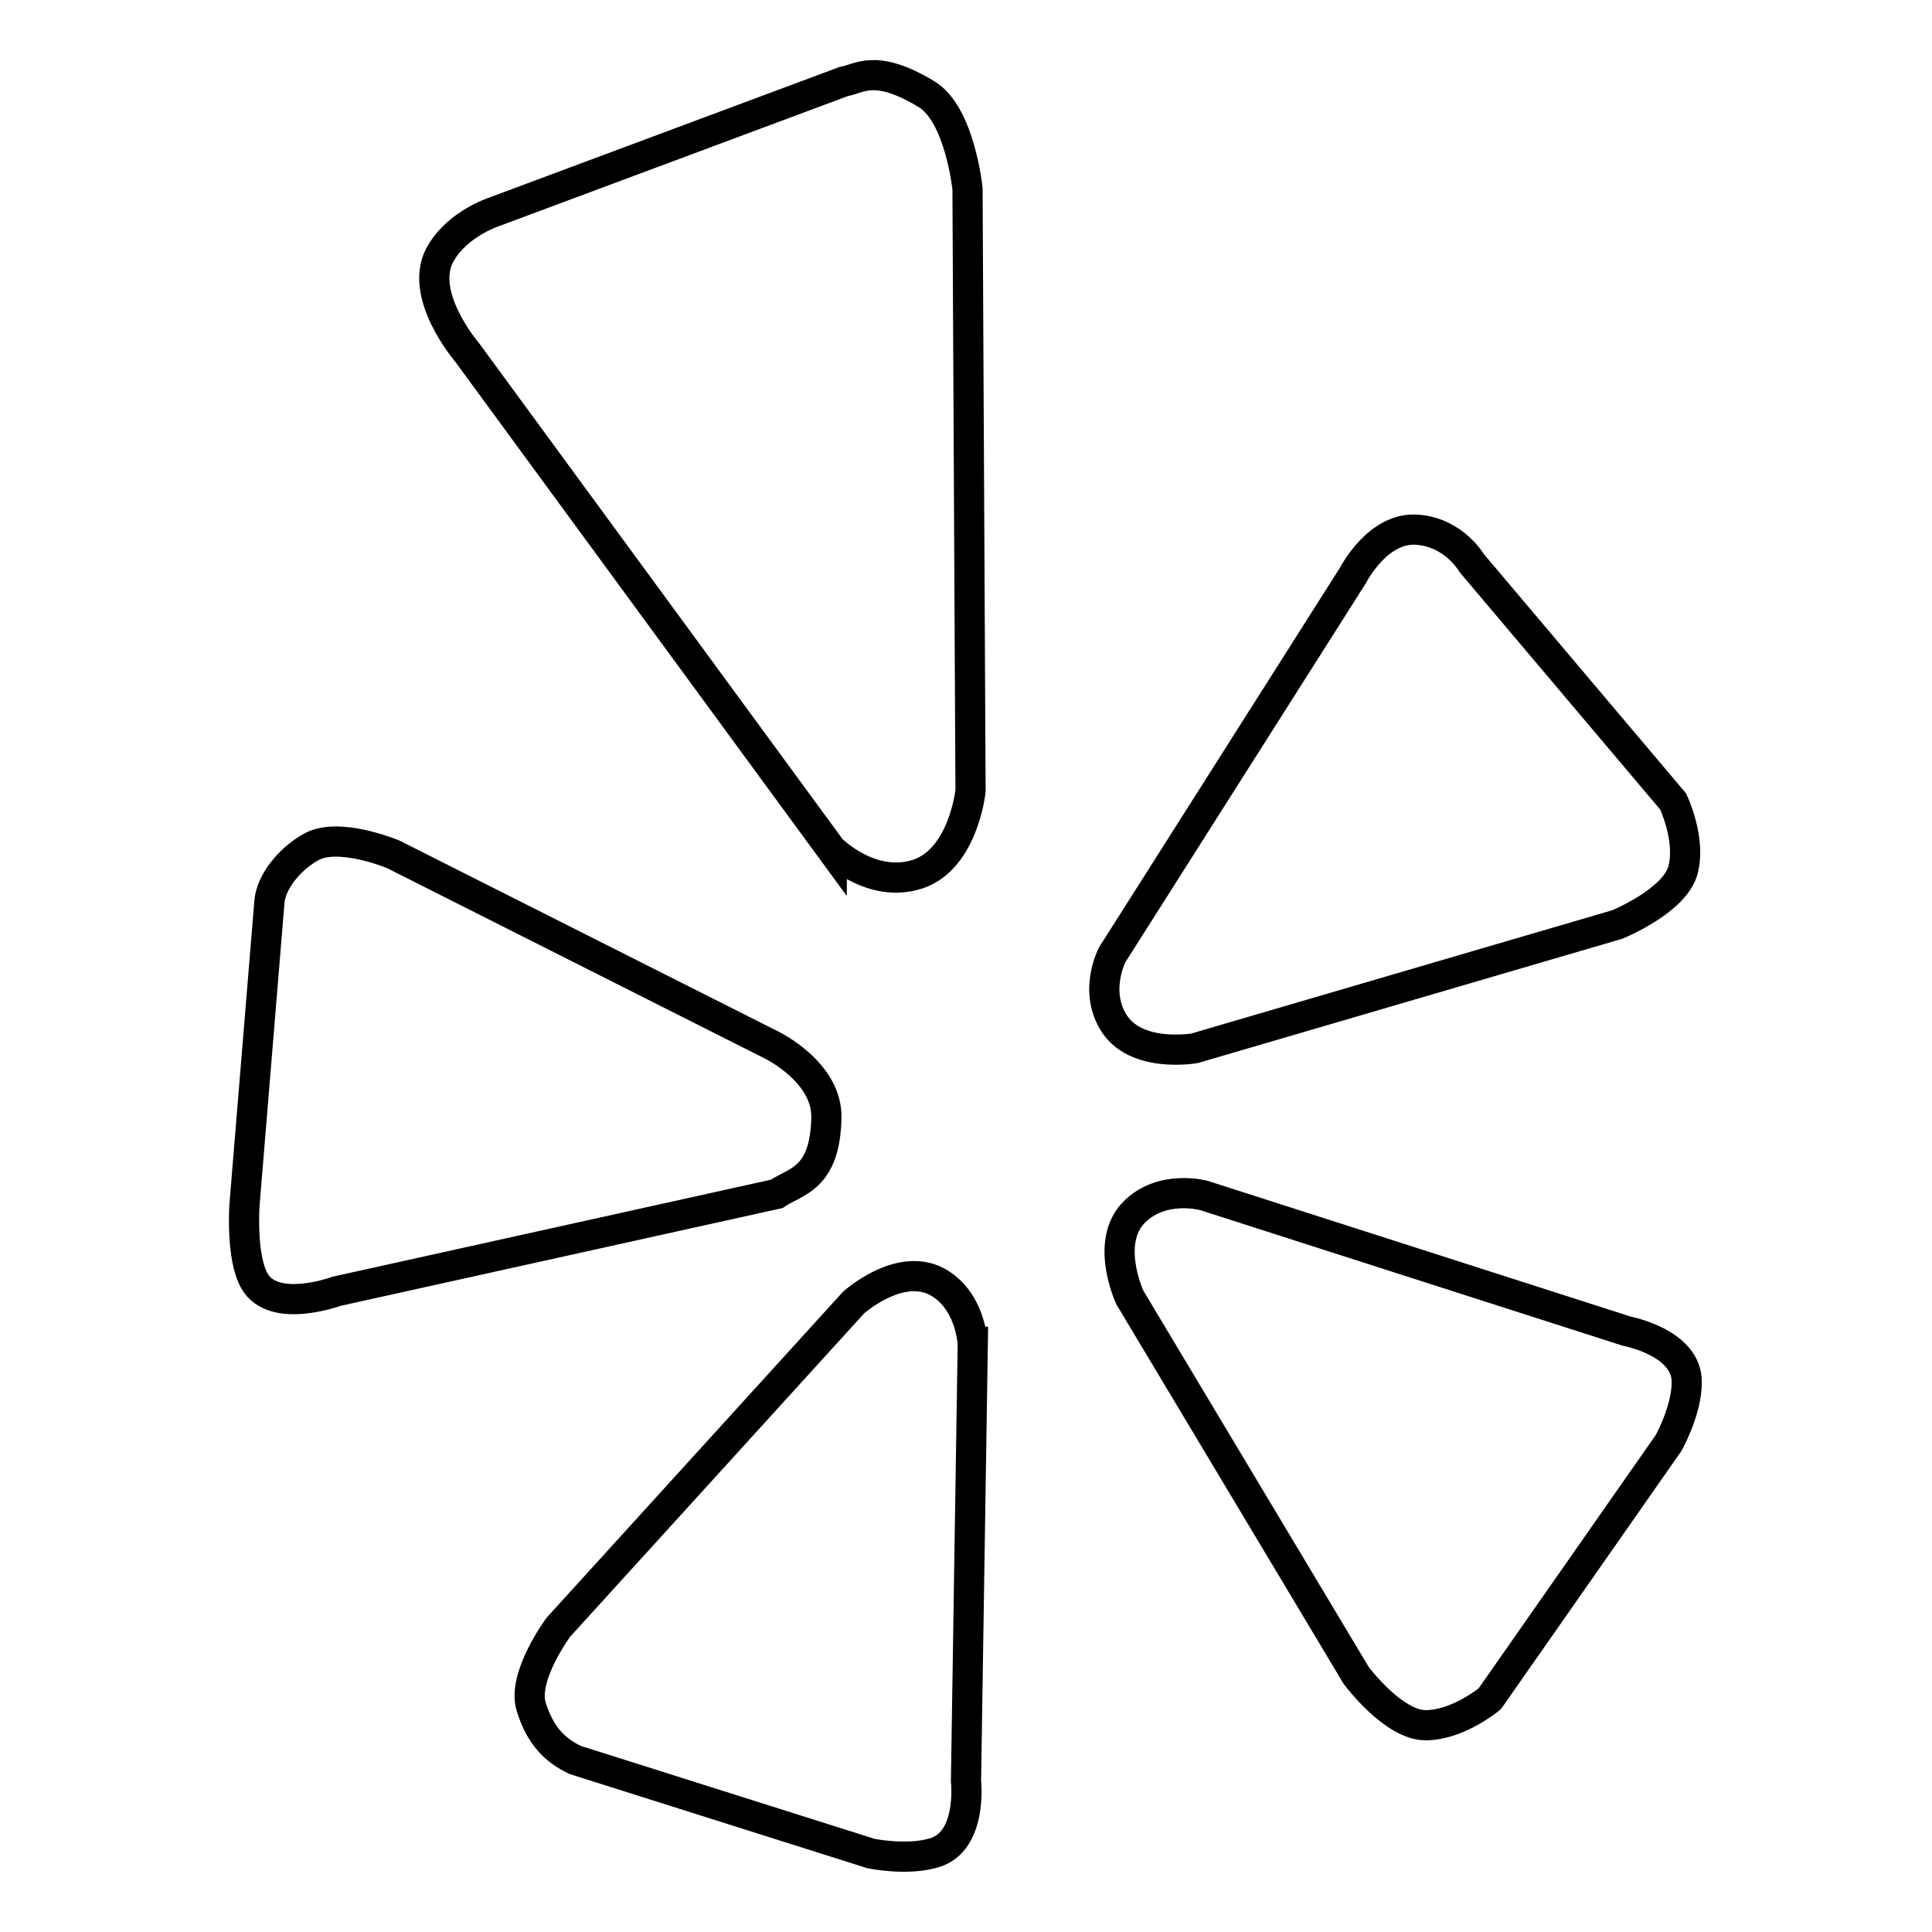
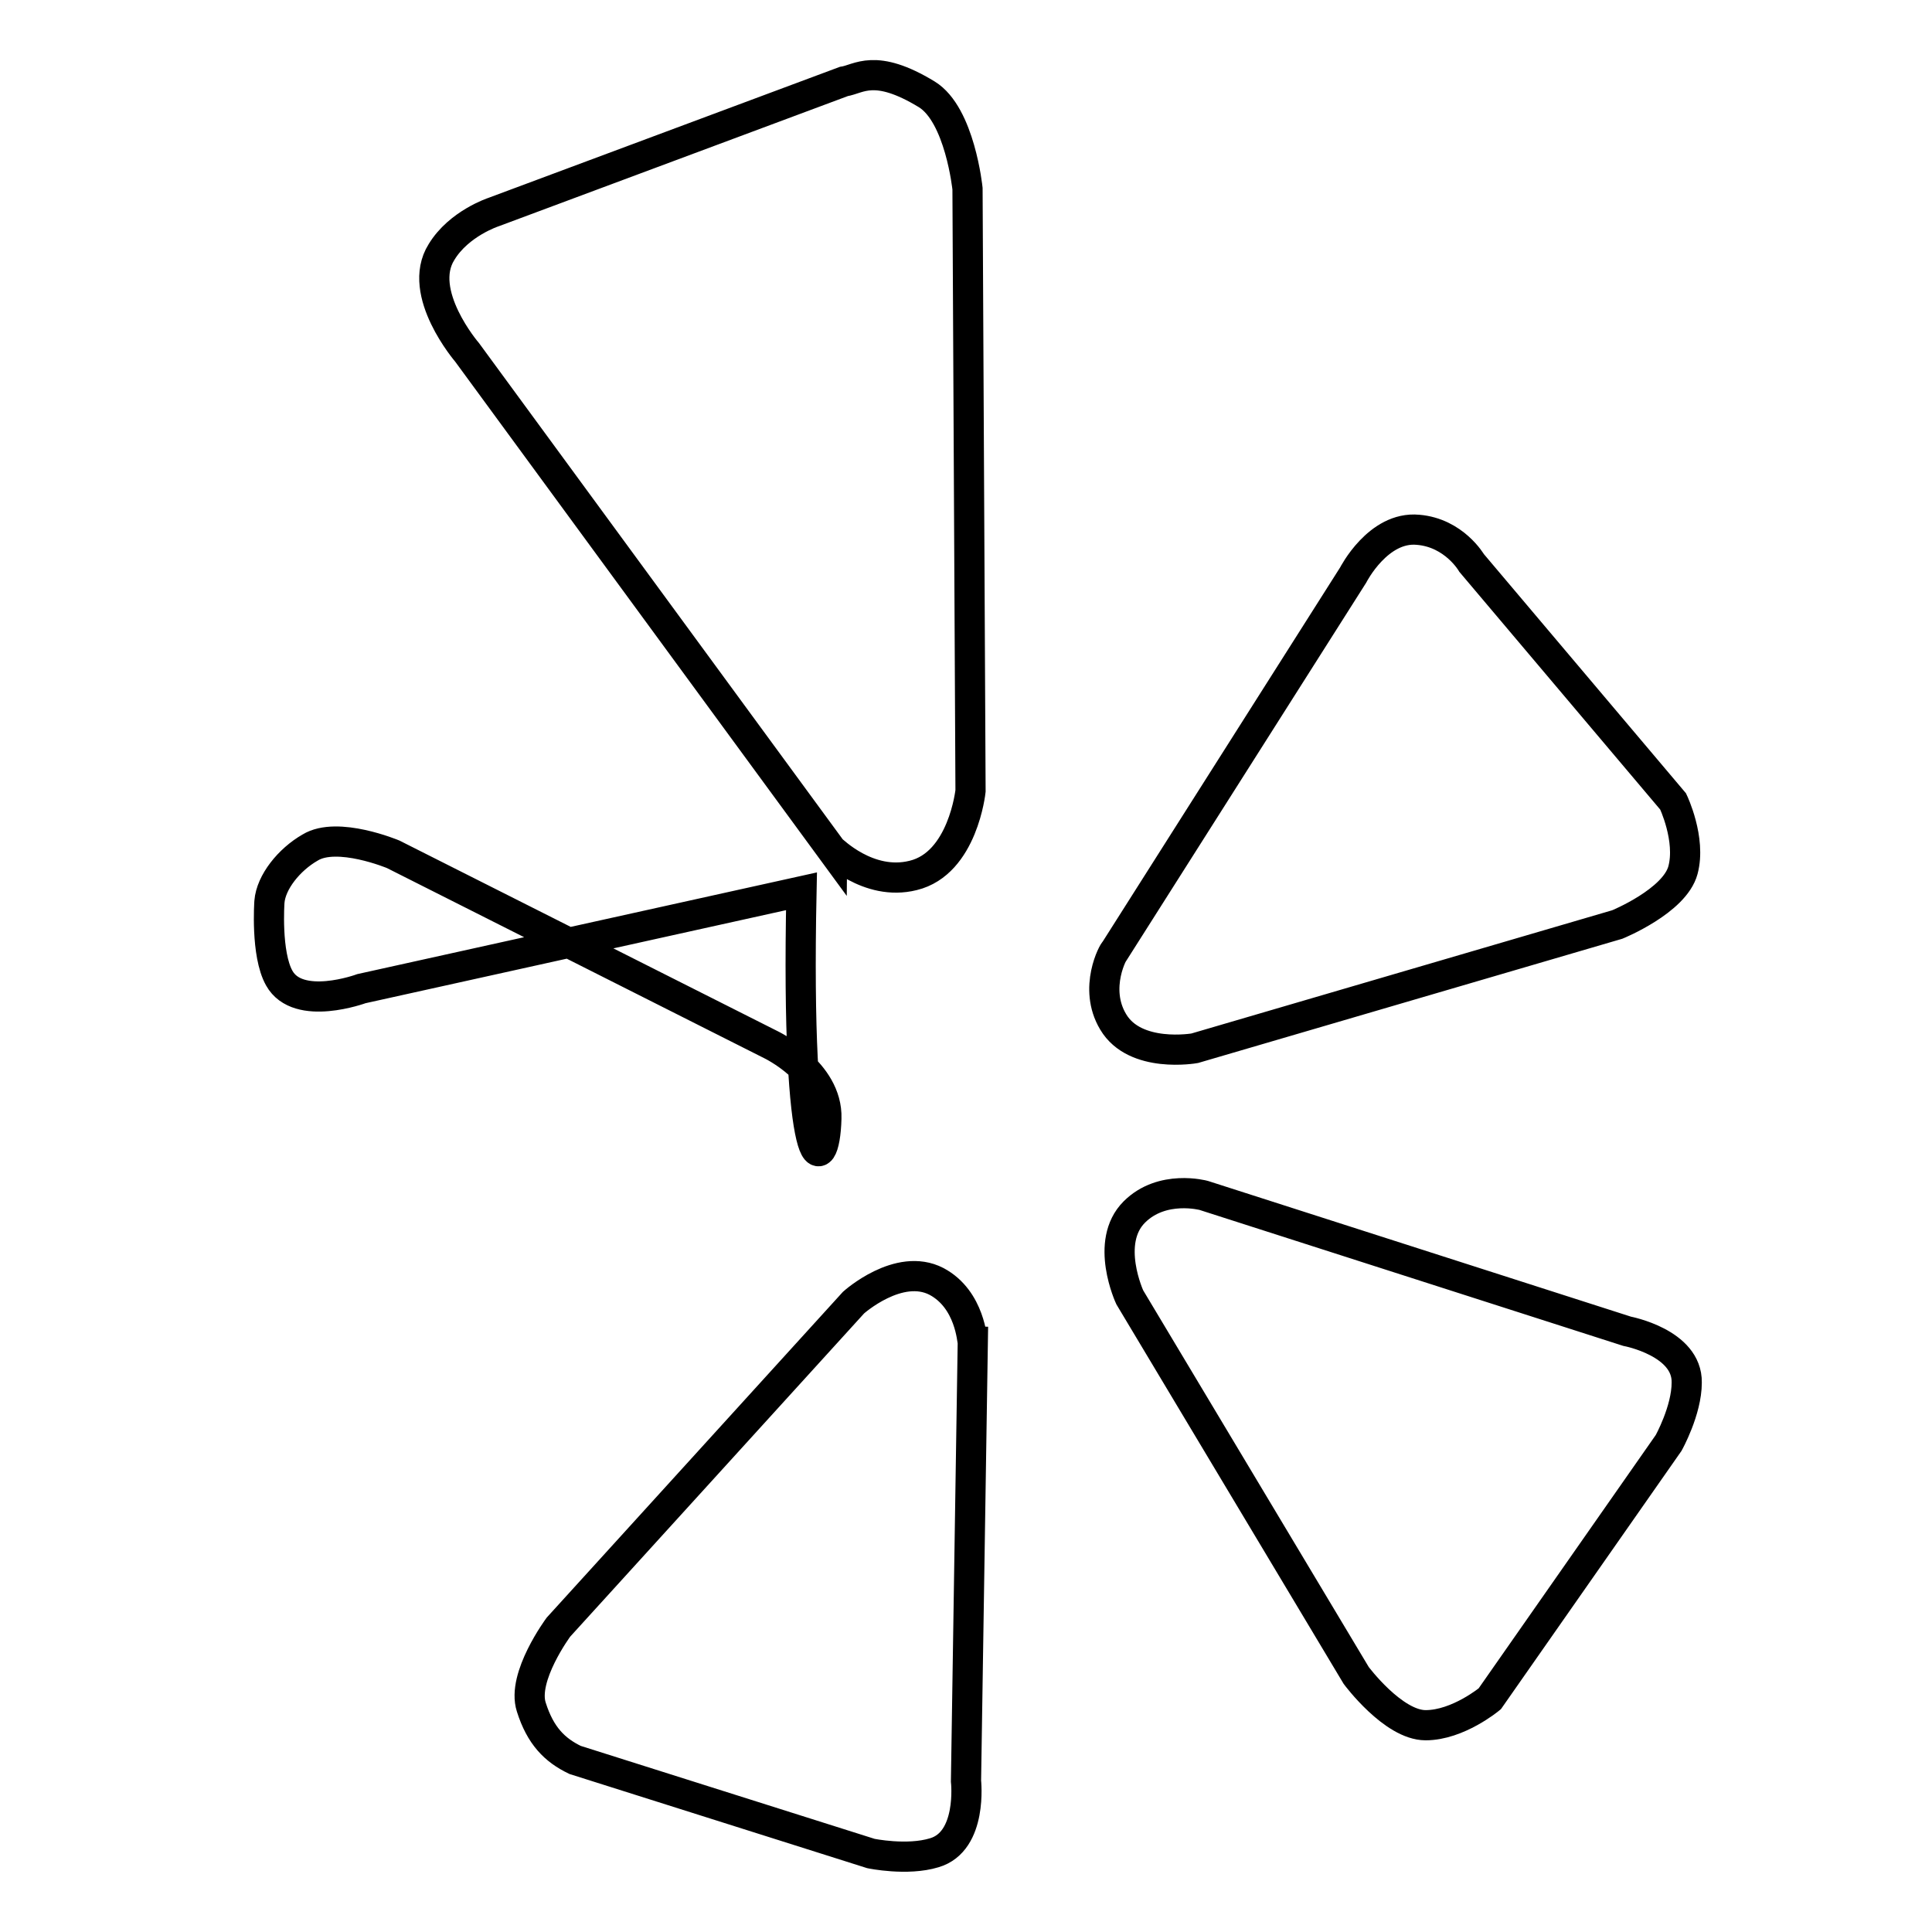
<svg xmlns="http://www.w3.org/2000/svg" version="1.1" x="0px" y="0px" viewBox="0 0 256 256" enable-background="new 0 0 256 256" xml:space="preserve">
  <g>
-     <path stroke-width="4" fill-opacity="0" stroke="#000000" d="M150.3,160.6c-4,4-0.6,11.3-0.6,11.3l30,50.1c0,0,4.9,6.6,9.2,6.6c4.3,0,8.5-3.5,8.5-3.5l23.7-33.9 c0,0,2.4-4.3,2.4-8c0.1-5.3-7.9-6.8-7.9-6.8l-56.1-18C159.5,158.4,154,156.9,150.3,160.6L150.3,160.6z M147.5,135.4 c2.9,4.9,10.8,3.5,10.8,3.5l56-16.4c0,0,7.6-3.1,8.7-7.2c1.1-4.1-1.3-9.1-1.3-9.1L195,74.6c0,0-2.3-4-7.1-4.4c-5.3-0.5-8.6,6-8.6,6 l-31.6,49.8C147.6,125.9,144.8,130.9,147.5,135.4L147.5,135.4z M121,116c6.6-1.6,7.6-11.2,7.6-11.2L128.2,25c0,0-1-9.8-5.4-12.5 c-6.9-4.2-9-2-11-1.7L65.4,28.1c0,0-4.6,1.5-6.9,5.3c-3.4,5.4,3.4,13.3,3.4,13.3l48.3,65.9C110.2,112.5,115,117.5,121,116L121,116z  M109.5,148.2c0.2-6.2-7.4-9.8-7.4-9.8l-50-25.2c0,0-7.4-3.1-11-0.9c-2.8,1.6-5.2,4.6-5.4,7.2l-3.3,40.1c0,0-0.5,6.9,1.3,10.1 c2.5,4.5,10.9,1.4,10.9,1.4l58.3-12.9C105.4,156.5,109.3,156.3,109.5,148.2L109.5,148.2z M124.1,169.8c-5-2.6-11,2.8-11,2.8 l-39.1,43c0,0-4.9,6.6-3.6,10.6c1.2,3.8,3.1,5.7,5.8,7l39.2,12.4c0,0,4.8,1,8.4-0.1c5.1-1.5,4.2-9.5,4.2-9.5l0.9-58.2 C128.8,177.8,128.6,172.2,124.1,169.8L124.1,169.8z" />
+     <path stroke-width="4" fill-opacity="0" stroke="#000000" d="M150.3,160.6c-4,4-0.6,11.3-0.6,11.3l30,50.1c0,0,4.9,6.6,9.2,6.6c4.3,0,8.5-3.5,8.5-3.5l23.7-33.9 c0,0,2.4-4.3,2.4-8c0.1-5.3-7.9-6.8-7.9-6.8l-56.1-18C159.5,158.4,154,156.9,150.3,160.6L150.3,160.6z M147.5,135.4 c2.9,4.9,10.8,3.5,10.8,3.5l56-16.4c0,0,7.6-3.1,8.7-7.2c1.1-4.1-1.3-9.1-1.3-9.1L195,74.6c0,0-2.3-4-7.1-4.4c-5.3-0.5-8.6,6-8.6,6 l-31.6,49.8C147.6,125.9,144.8,130.9,147.5,135.4L147.5,135.4z M121,116c6.6-1.6,7.6-11.2,7.6-11.2L128.2,25c0,0-1-9.8-5.4-12.5 c-6.9-4.2-9-2-11-1.7L65.4,28.1c0,0-4.6,1.5-6.9,5.3c-3.4,5.4,3.4,13.3,3.4,13.3l48.3,65.9C110.2,112.5,115,117.5,121,116L121,116z  M109.5,148.2c0.2-6.2-7.4-9.8-7.4-9.8l-50-25.2c0,0-7.4-3.1-11-0.9c-2.8,1.6-5.2,4.6-5.4,7.2c0,0-0.5,6.9,1.3,10.1 c2.5,4.5,10.9,1.4,10.9,1.4l58.3-12.9C105.4,156.5,109.3,156.3,109.5,148.2L109.5,148.2z M124.1,169.8c-5-2.6-11,2.8-11,2.8 l-39.1,43c0,0-4.9,6.6-3.6,10.6c1.2,3.8,3.1,5.7,5.8,7l39.2,12.4c0,0,4.8,1,8.4-0.1c5.1-1.5,4.2-9.5,4.2-9.5l0.9-58.2 C128.8,177.8,128.6,172.2,124.1,169.8L124.1,169.8z" />
  </g>
</svg>